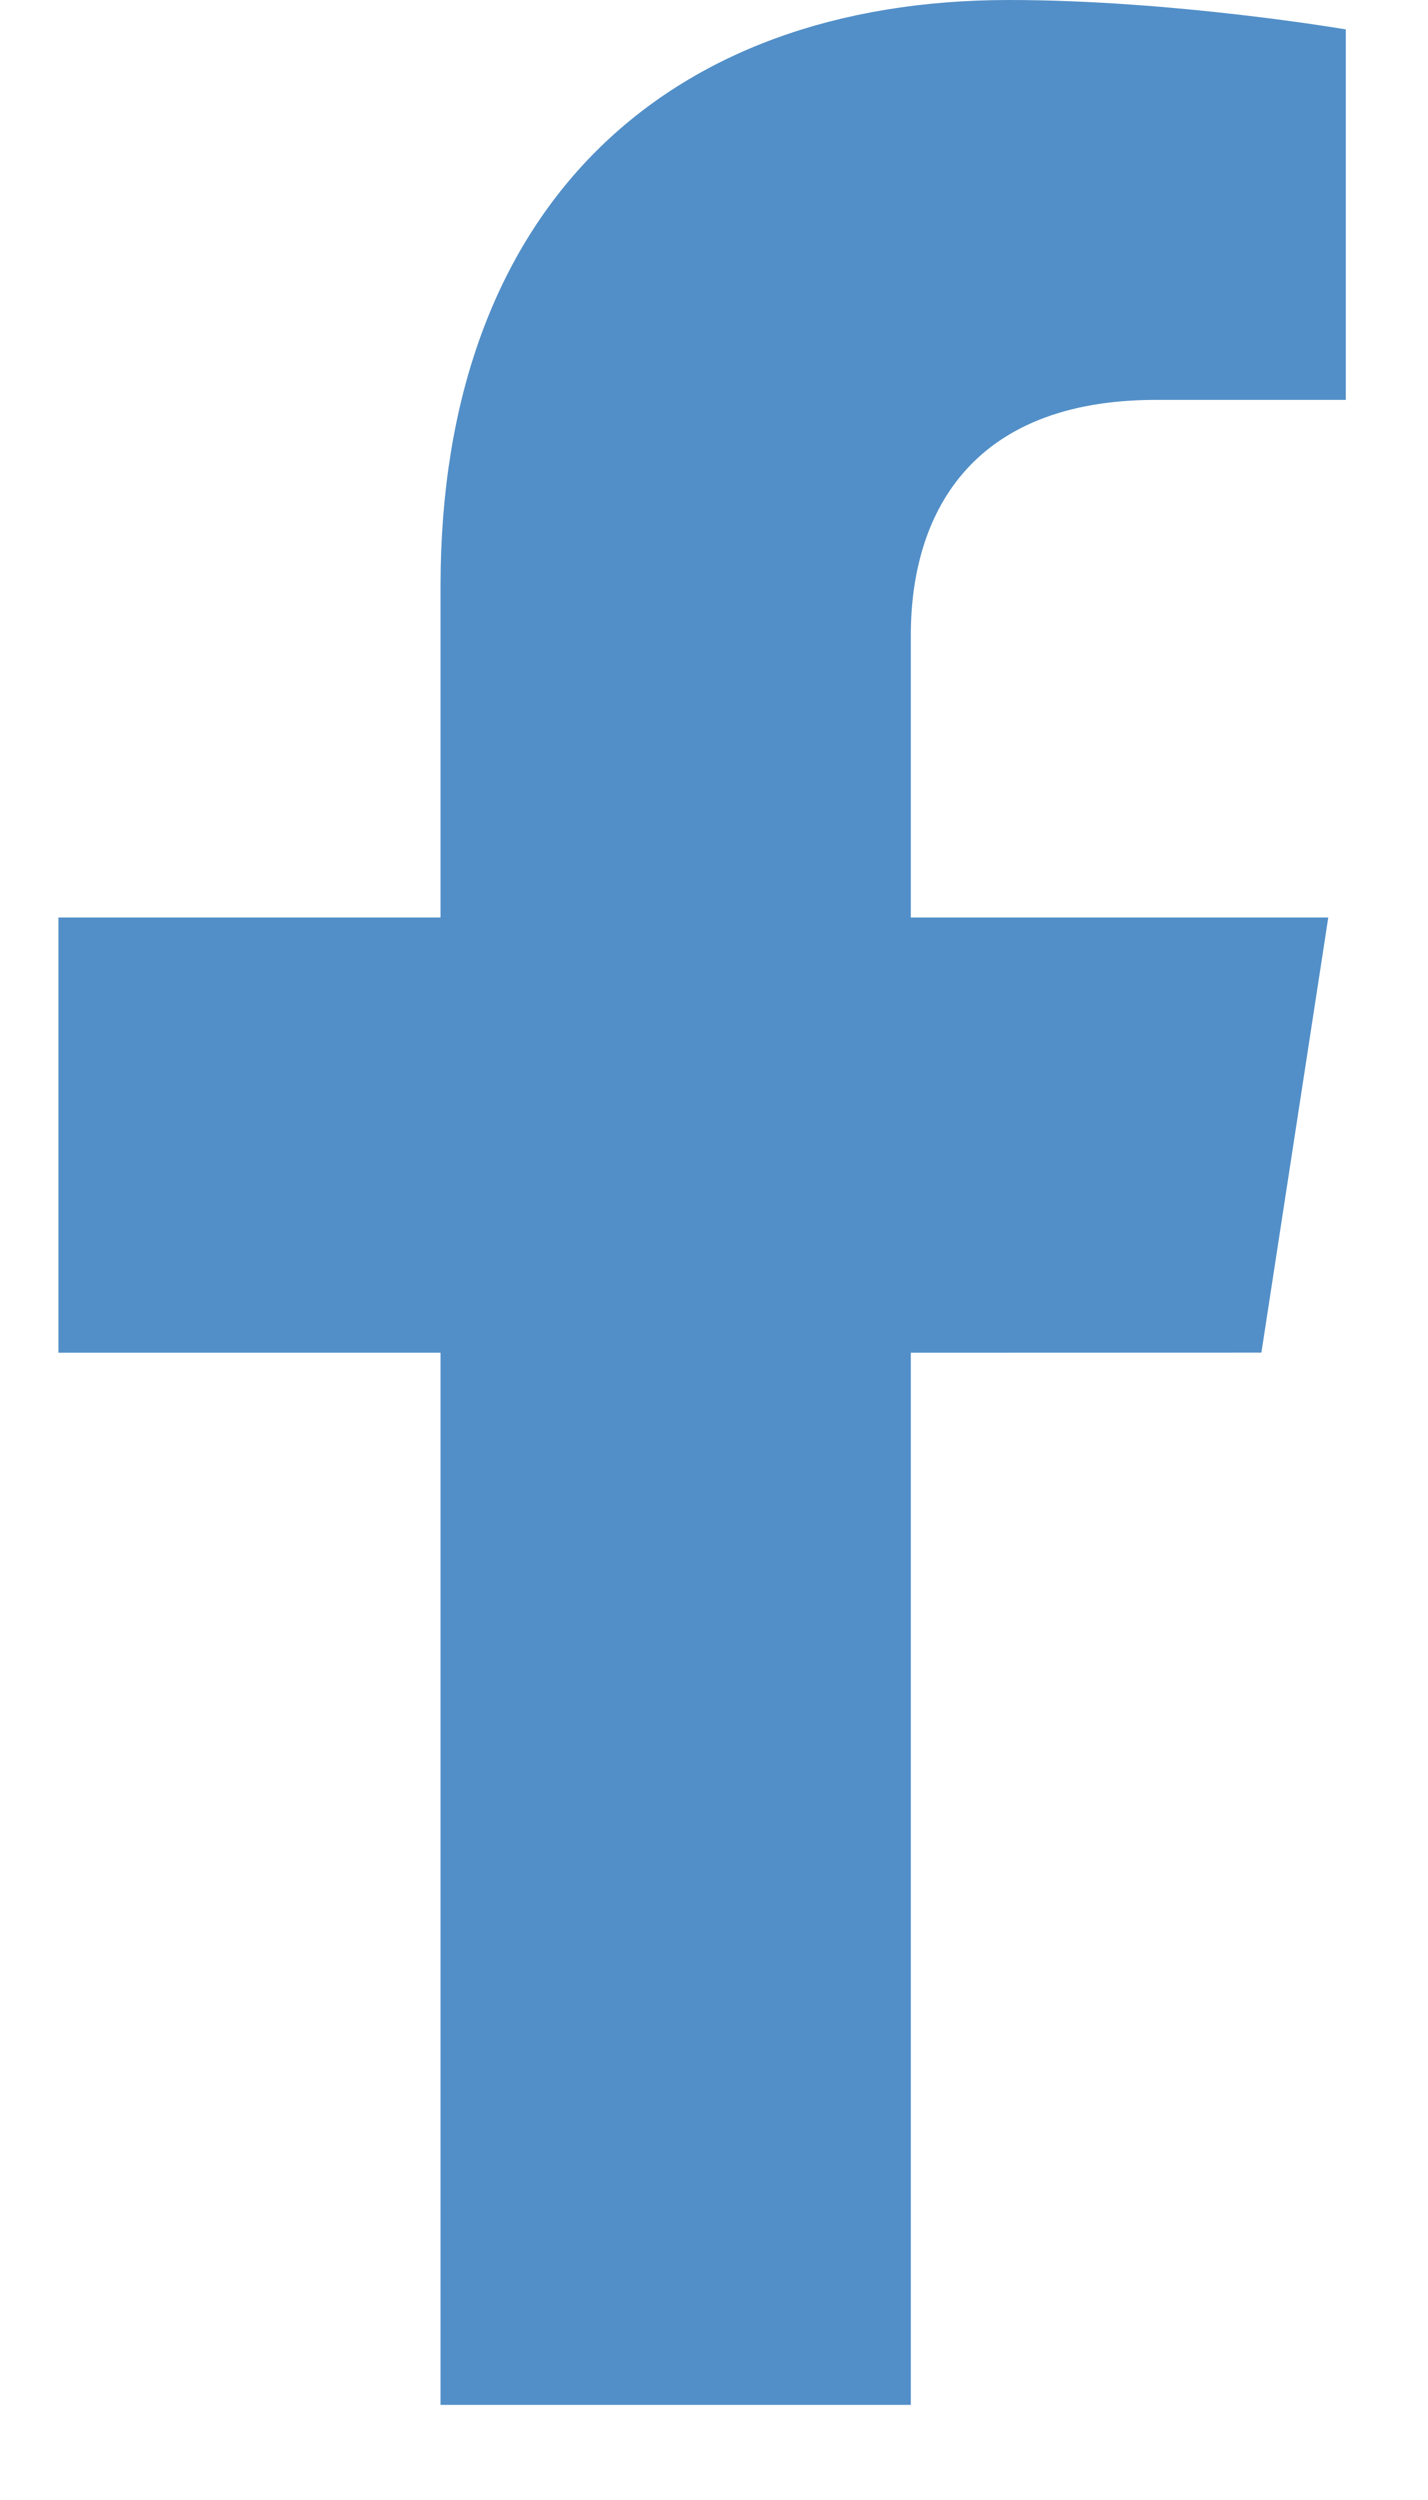
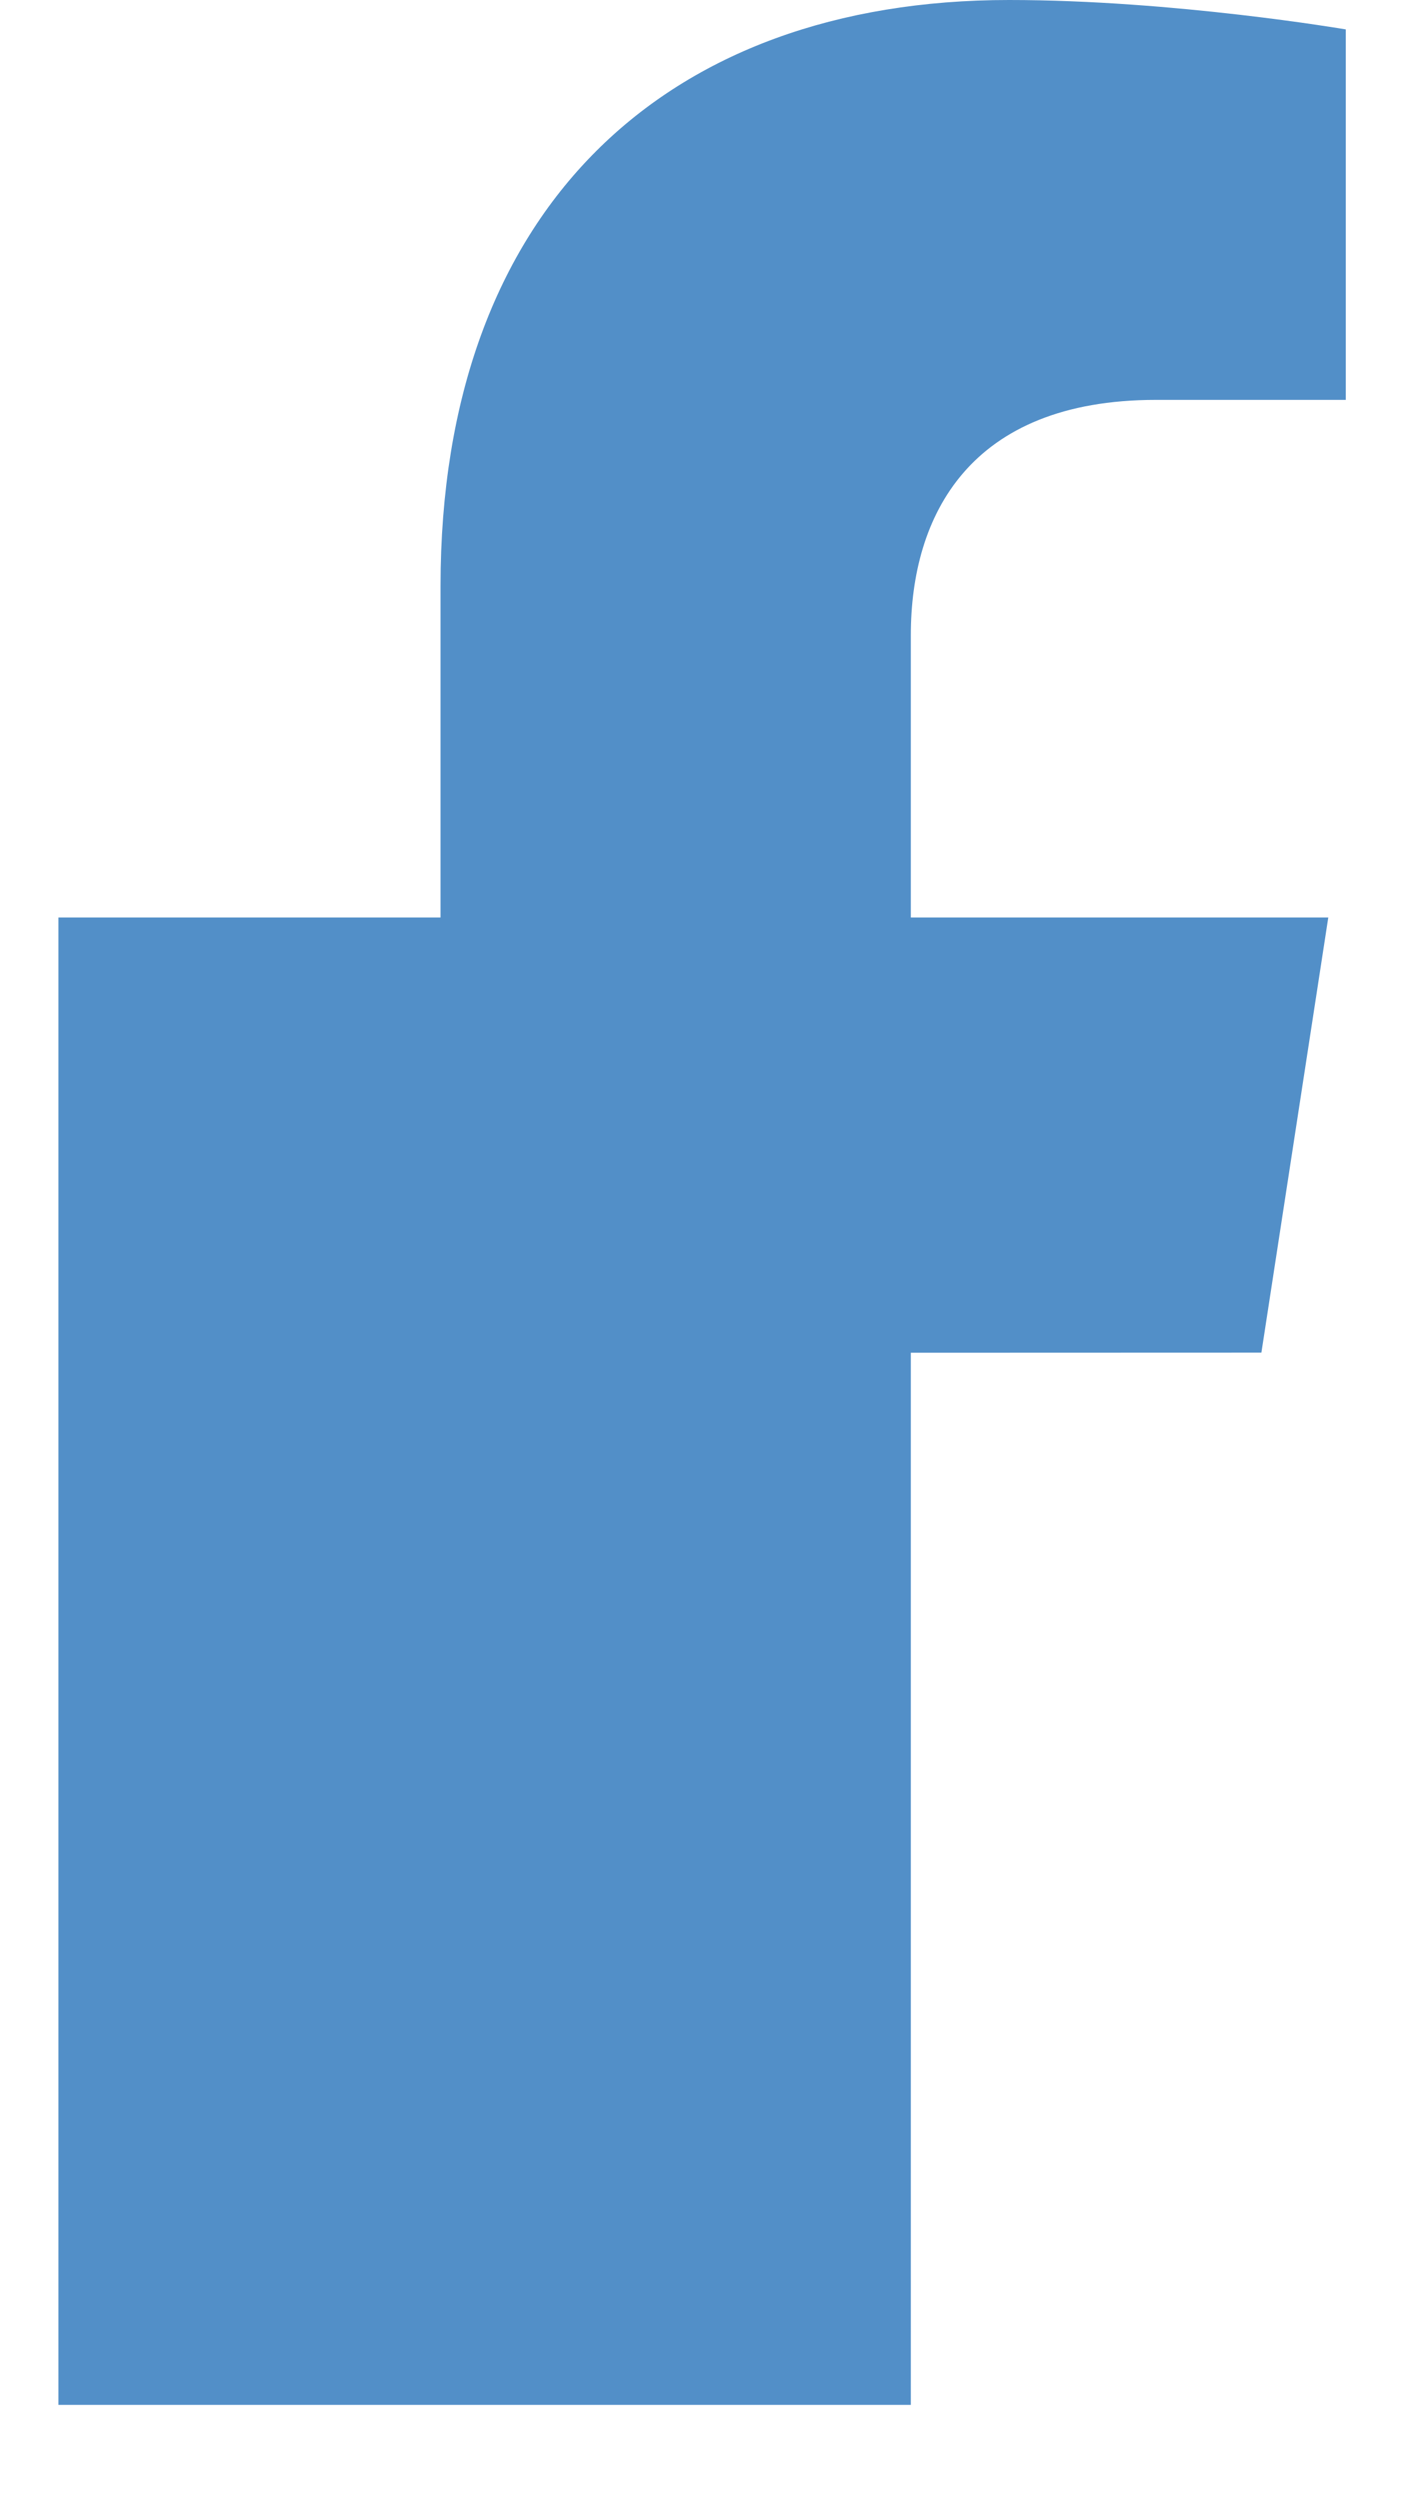
<svg xmlns="http://www.w3.org/2000/svg" width="12" height="21" viewBox="0 0 12 21" fill="none">
-   <path d="M10.6 11.362L11.162 7.707H7.654V5.335C7.654 4.335 8.144 3.359 9.715 3.359H11.309V0.247C11.309 0.247 9.863 0 8.479 0C5.59 0 3.702 1.752 3.702 4.921V7.707H0.491V11.363H3.702V20.201H7.654V11.363L10.6 11.362Z" fill="#528FC8" />
+   <path d="M10.6 11.362L11.162 7.707H7.654V5.335C7.654 4.335 8.144 3.359 9.715 3.359H11.309V0.247C11.309 0.247 9.863 0 8.479 0C5.59 0 3.702 1.752 3.702 4.921V7.707H0.491V11.363V20.201H7.654V11.363L10.6 11.362Z" fill="#528FC8" />
</svg>